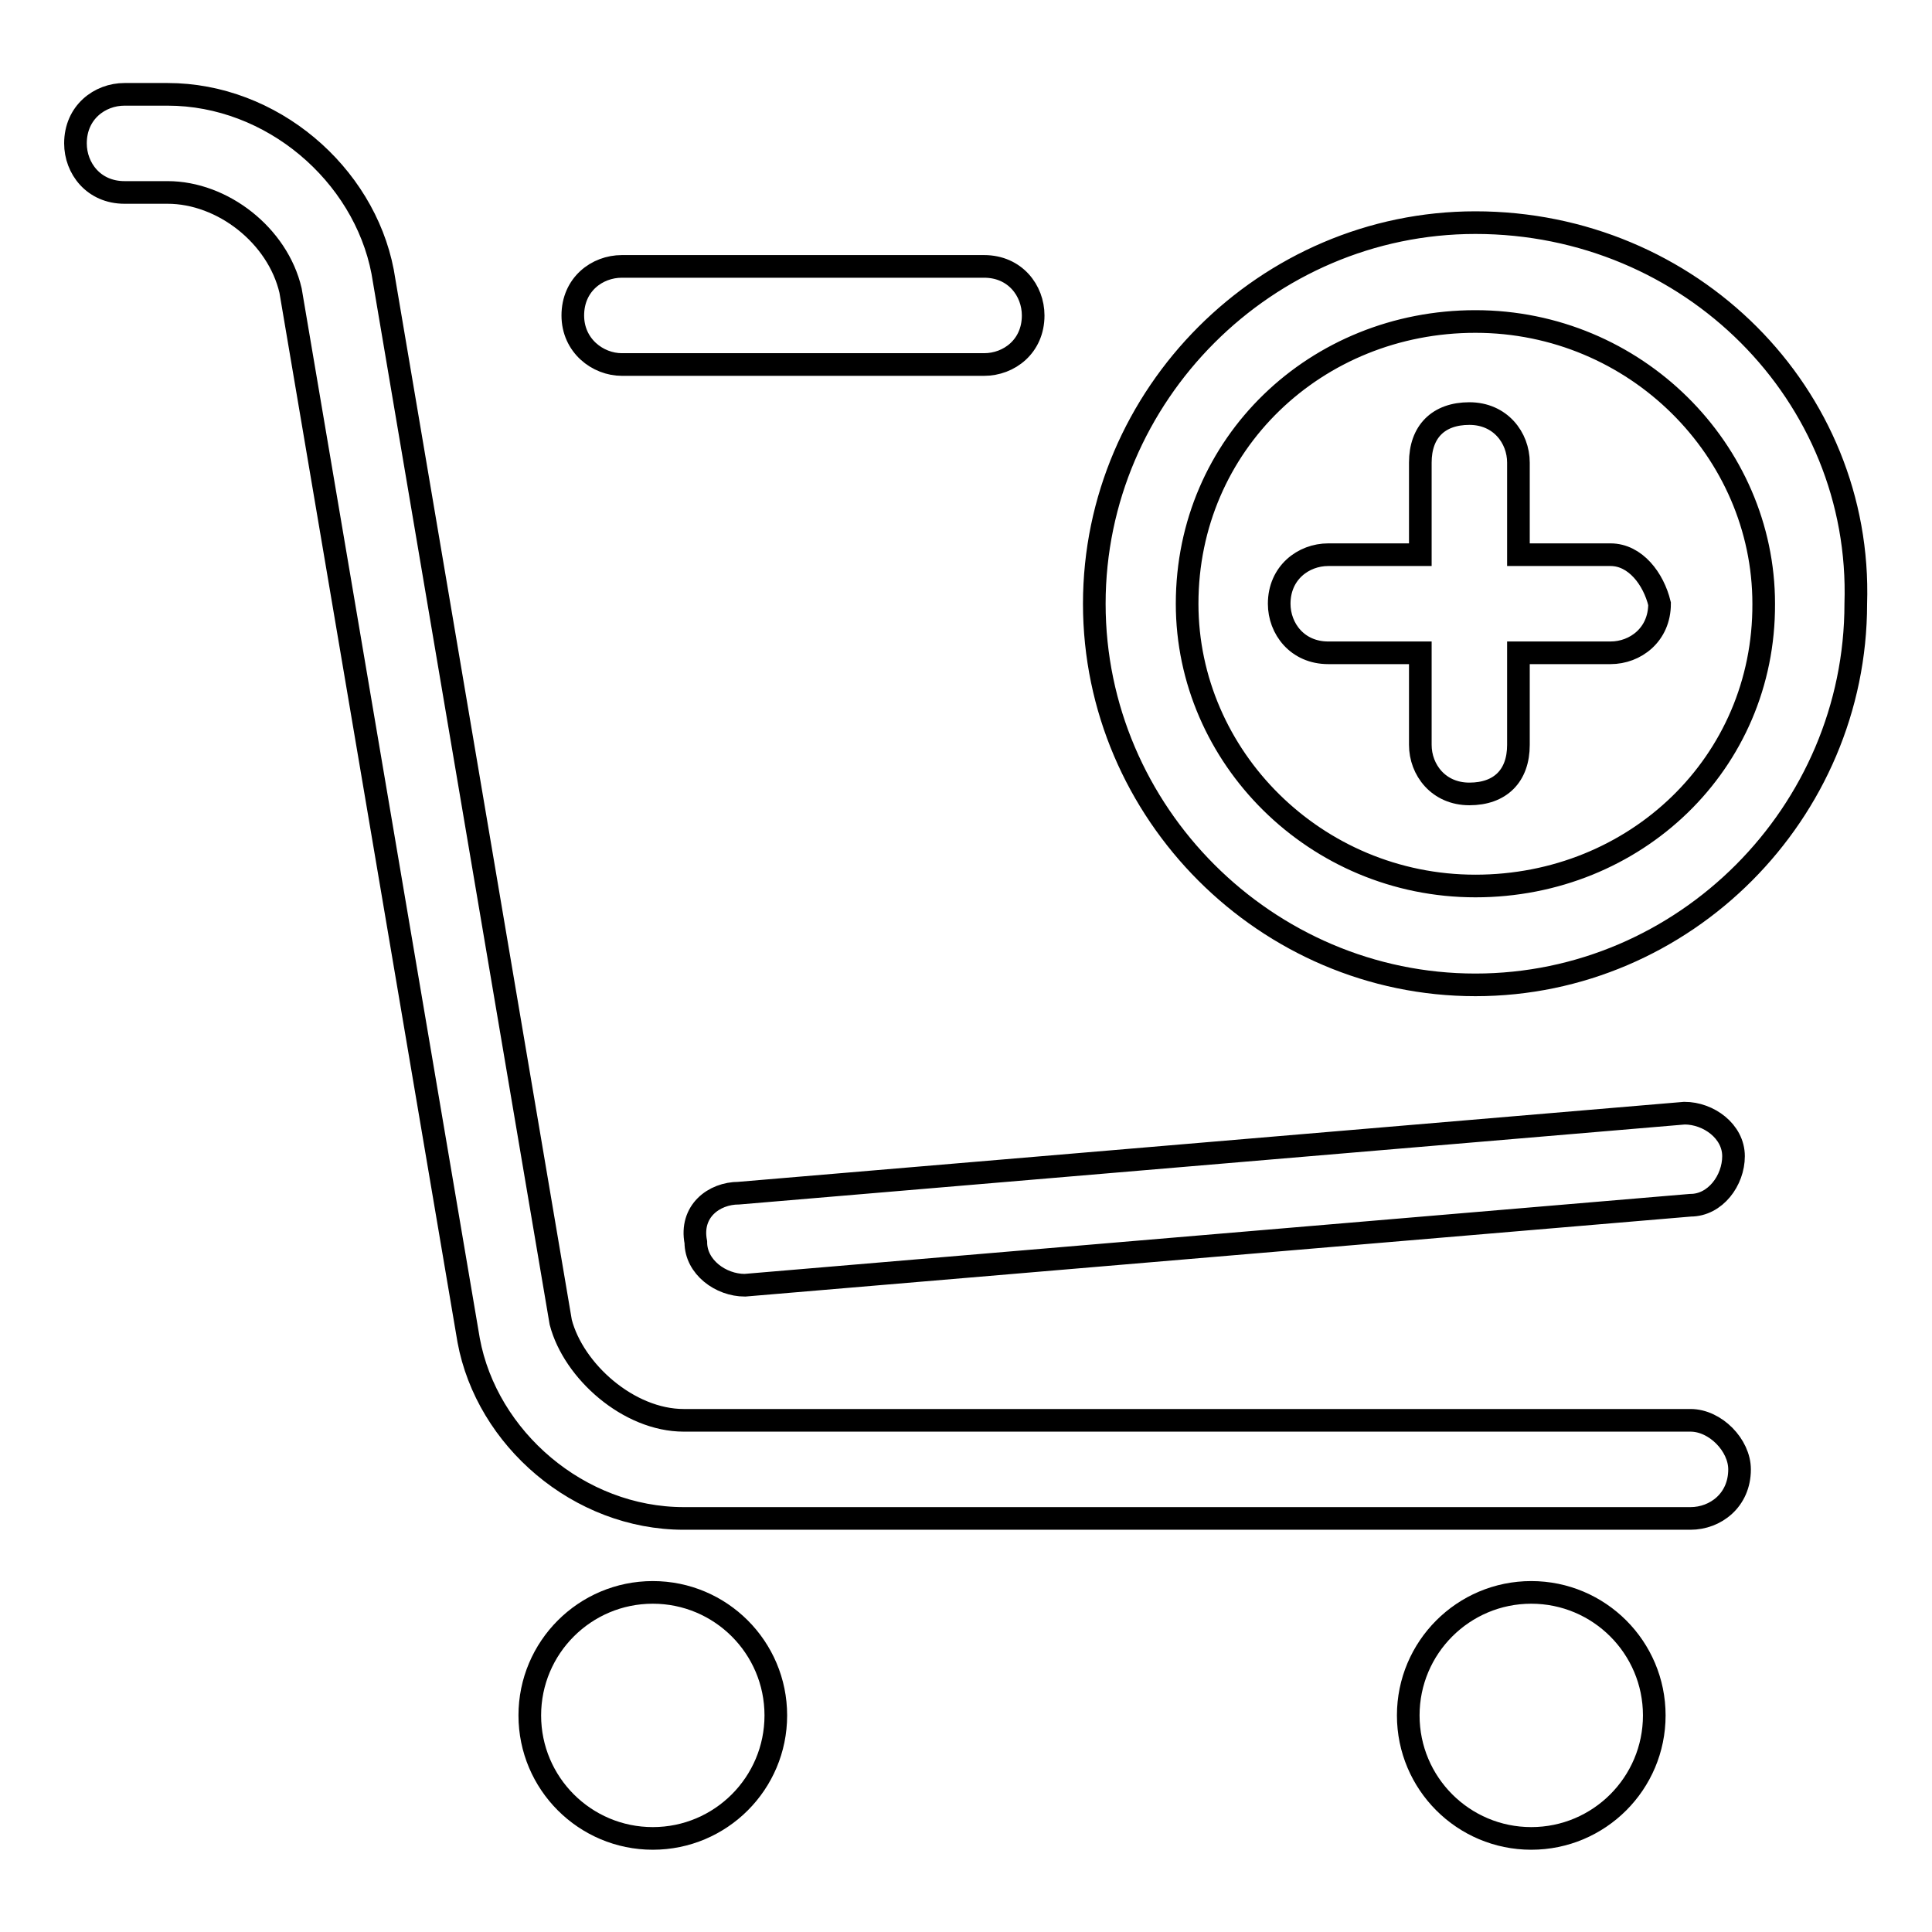
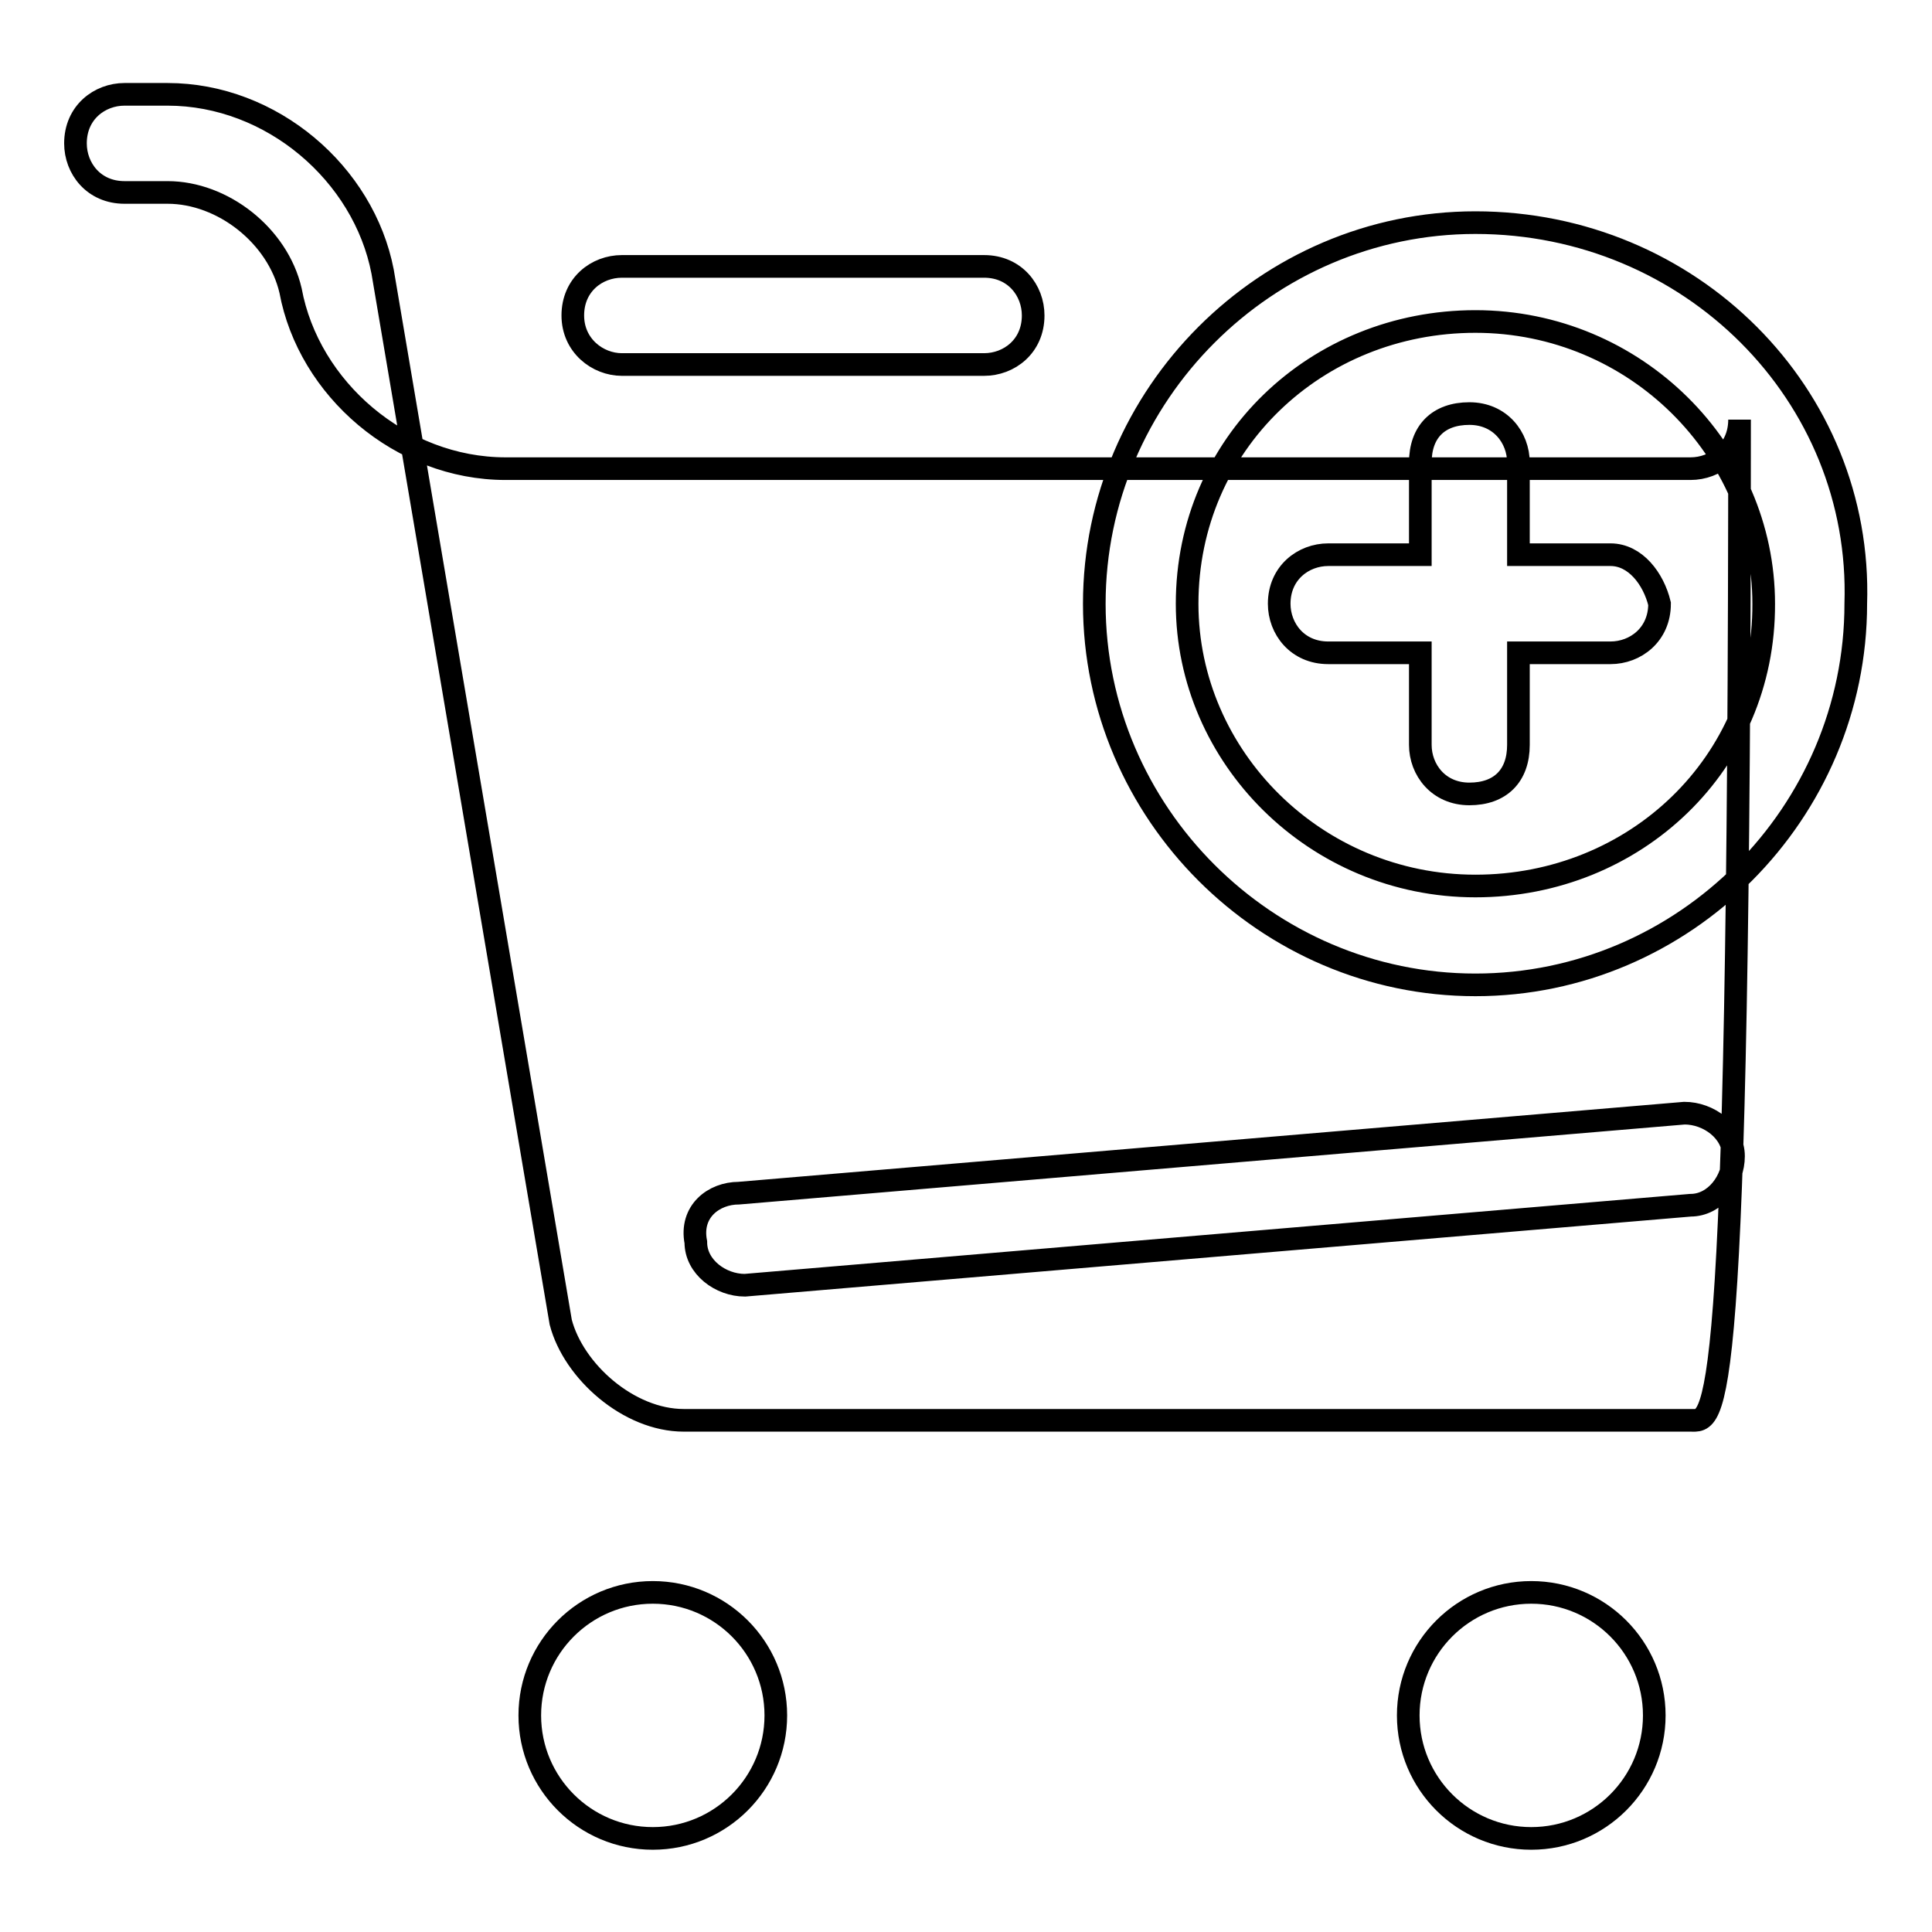
<svg xmlns="http://www.w3.org/2000/svg" version="1.1" x="0px" y="0px" viewBox="0 0 256 256" enable-background="new 0 0 256 256" xml:space="preserve">
  <g>
-     <path stroke-width="3" fill-opacity="0" stroke="#000000" d="M186.6,227.3c0,9,7.3,16.3,16.3,16.3s16.3-7.3,16.3-16.3s-7.3-16.3-16.3-16.3S186.6,218.3,186.6,227.3z  M70.2,227.3c0,9,7.3,16.3,16.3,16.3c9,0,16.3-7.3,16.3-16.3S95.5,211,86.5,211C77.5,211,70.2,218.3,70.2,227.3z M195.5,29.5 c-27.7,0-50.5,22.8-50.5,50.5s22.8,50.5,50.5,50.5c27.7,0,50.4-22.8,50.4-50.5C246.8,52.3,224,29.5,195.5,29.5z M195.5,117.4 c-21.2,0-38.2-17.1-38.2-37.4c0-21.2,17.1-37.4,38.2-37.4c21.2,0,38.2,17.1,38.2,37.4C233.8,101.1,216.7,117.4,195.5,117.4z  M92.2,164.6c0,3.3,3.3,5.7,6.5,5.7L224,159.7c3.3,0,5.7-3.3,5.7-6.5c0-3.3-3.3-5.7-6.5-5.7L97.9,158.1 C94.6,158.1,91.4,160.5,92.2,164.6z M213.4,73.5h-12.2V61.3c0-3.3-2.4-6.5-6.5-6.5s-6.5,2.4-6.5,6.5v12.2H176 c-3.3,0-6.5,2.4-6.5,6.5c0,3.3,2.4,6.5,6.5,6.5h12.2v12.2c0,3.3,2.4,6.5,6.5,6.5s6.5-2.4,6.5-6.5V86.5h12.2c3.3,0,6.5-2.4,6.5-6.5 C219.1,76.7,216.7,73.5,213.4,73.5z M82.4,48.3h48c3.3,0,6.5-2.4,6.5-6.5c0-3.3-2.4-6.5-6.5-6.5h-48c-3.3,0-6.5,2.4-6.5,6.5 C75.9,45.8,79.2,48.3,82.4,48.3z M224,188.2H90.6c-7.3,0-14.6-6.5-16.3-13L50.7,36C48.2,23,36,12.5,22.2,12.5h-5.7 c-3.3,0-6.5,2.4-6.5,6.5c0,3.3,2.4,6.5,6.5,6.5h5.7c7.3,0,14.6,5.7,16.3,13l23.6,139.1c2.4,13,14.6,23.6,28.5,23.6H224 c3.3,0,6.5-2.4,6.5-6.5C230.5,191.5,227.3,188.2,224,188.2z" />
+     <path stroke-width="3" fill-opacity="0" stroke="#000000" d="M186.6,227.3c0,9,7.3,16.3,16.3,16.3s16.3-7.3,16.3-16.3s-7.3-16.3-16.3-16.3S186.6,218.3,186.6,227.3z  M70.2,227.3c0,9,7.3,16.3,16.3,16.3c9,0,16.3-7.3,16.3-16.3S95.5,211,86.5,211C77.5,211,70.2,218.3,70.2,227.3z M195.5,29.5 c-27.7,0-50.5,22.8-50.5,50.5s22.8,50.5,50.5,50.5c27.7,0,50.4-22.8,50.4-50.5C246.8,52.3,224,29.5,195.5,29.5z M195.5,117.4 c-21.2,0-38.2-17.1-38.2-37.4c0-21.2,17.1-37.4,38.2-37.4c21.2,0,38.2,17.1,38.2,37.4C233.8,101.1,216.7,117.4,195.5,117.4z  M92.2,164.6c0,3.3,3.3,5.7,6.5,5.7L224,159.7c3.3,0,5.7-3.3,5.7-6.5c0-3.3-3.3-5.7-6.5-5.7L97.9,158.1 C94.6,158.1,91.4,160.5,92.2,164.6z M213.4,73.5h-12.2V61.3c0-3.3-2.4-6.5-6.5-6.5s-6.5,2.4-6.5,6.5v12.2H176 c-3.3,0-6.5,2.4-6.5,6.5c0,3.3,2.4,6.5,6.5,6.5h12.2v12.2c0,3.3,2.4,6.5,6.5,6.5s6.5-2.4,6.5-6.5V86.5h12.2c3.3,0,6.5-2.4,6.5-6.5 C219.1,76.7,216.7,73.5,213.4,73.5z M82.4,48.3h48c3.3,0,6.5-2.4,6.5-6.5c0-3.3-2.4-6.5-6.5-6.5h-48c-3.3,0-6.5,2.4-6.5,6.5 C75.9,45.8,79.2,48.3,82.4,48.3z M224,188.2H90.6c-7.3,0-14.6-6.5-16.3-13L50.7,36C48.2,23,36,12.5,22.2,12.5h-5.7 c-3.3,0-6.5,2.4-6.5,6.5c0,3.3,2.4,6.5,6.5,6.5h5.7c7.3,0,14.6,5.7,16.3,13c2.4,13,14.6,23.6,28.5,23.6H224 c3.3,0,6.5-2.4,6.5-6.5C230.5,191.5,227.3,188.2,224,188.2z" />
  </g>
</svg>